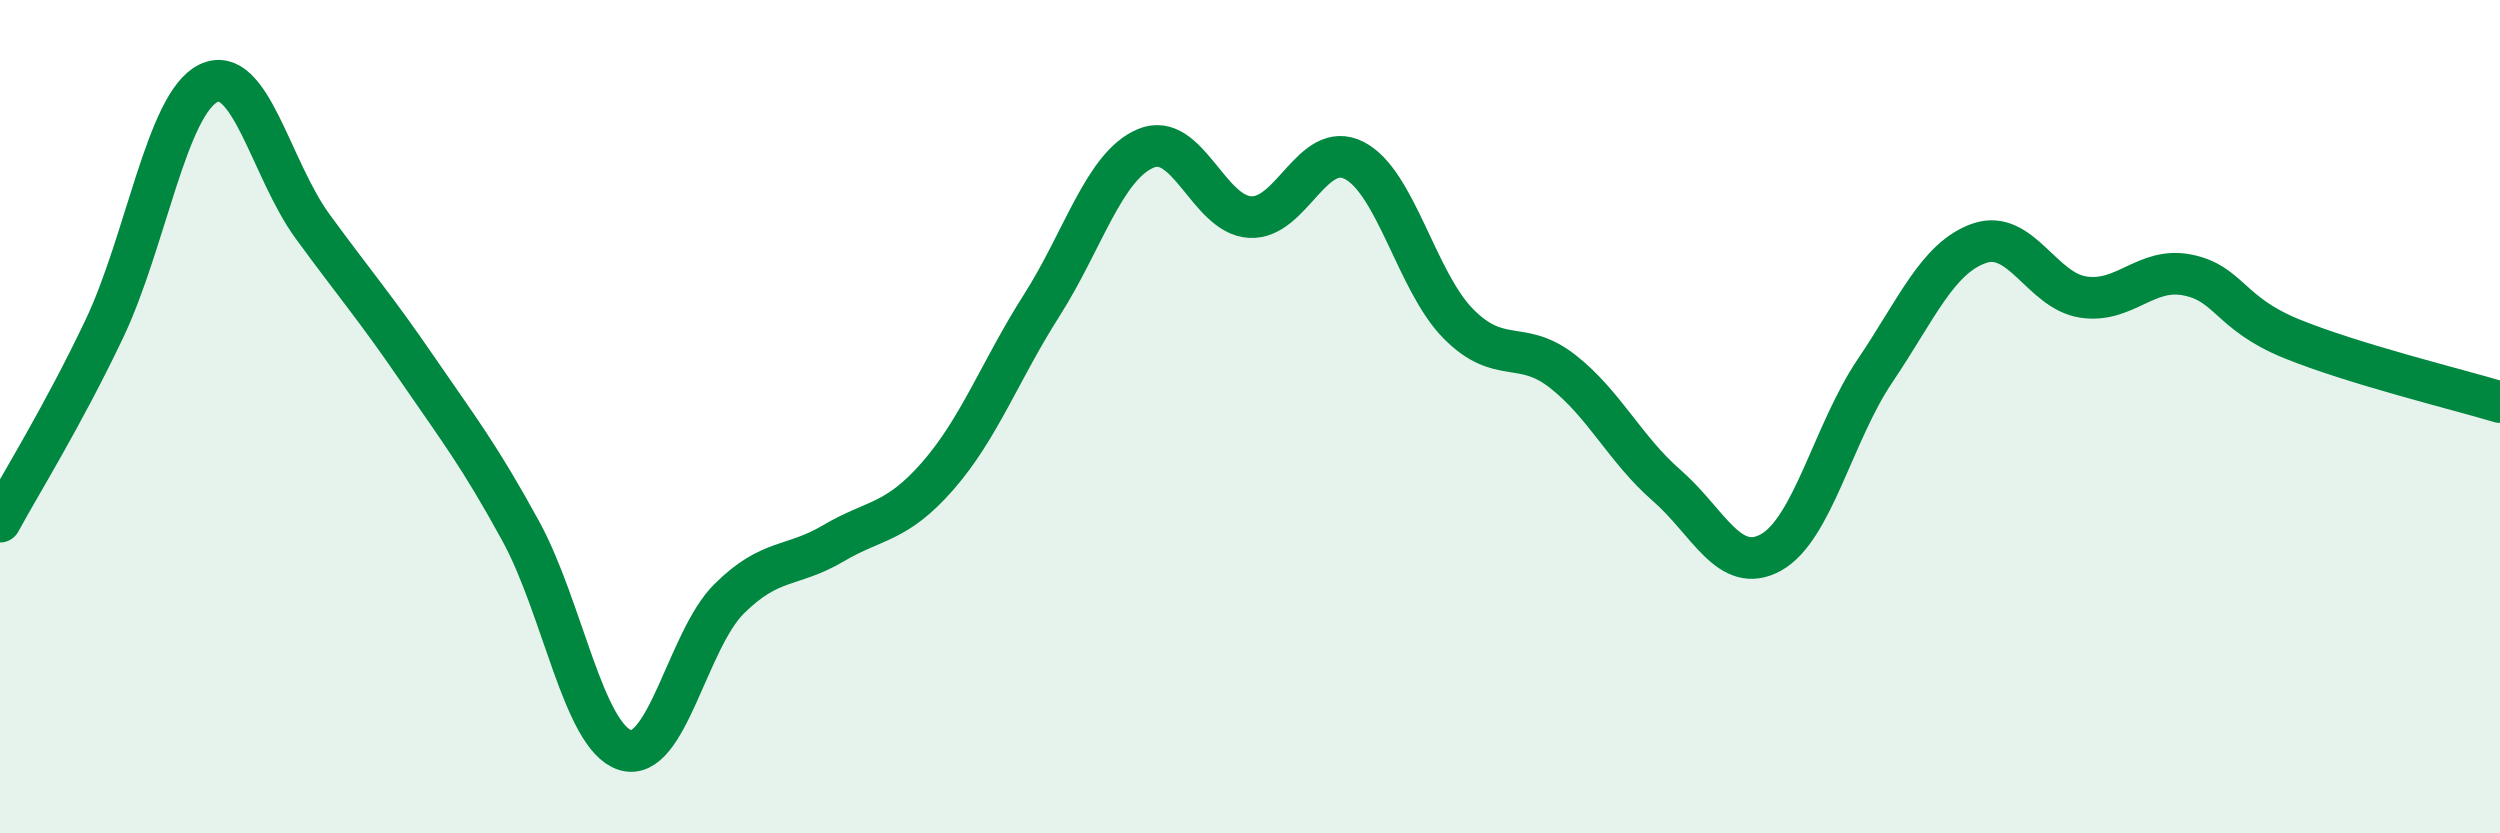
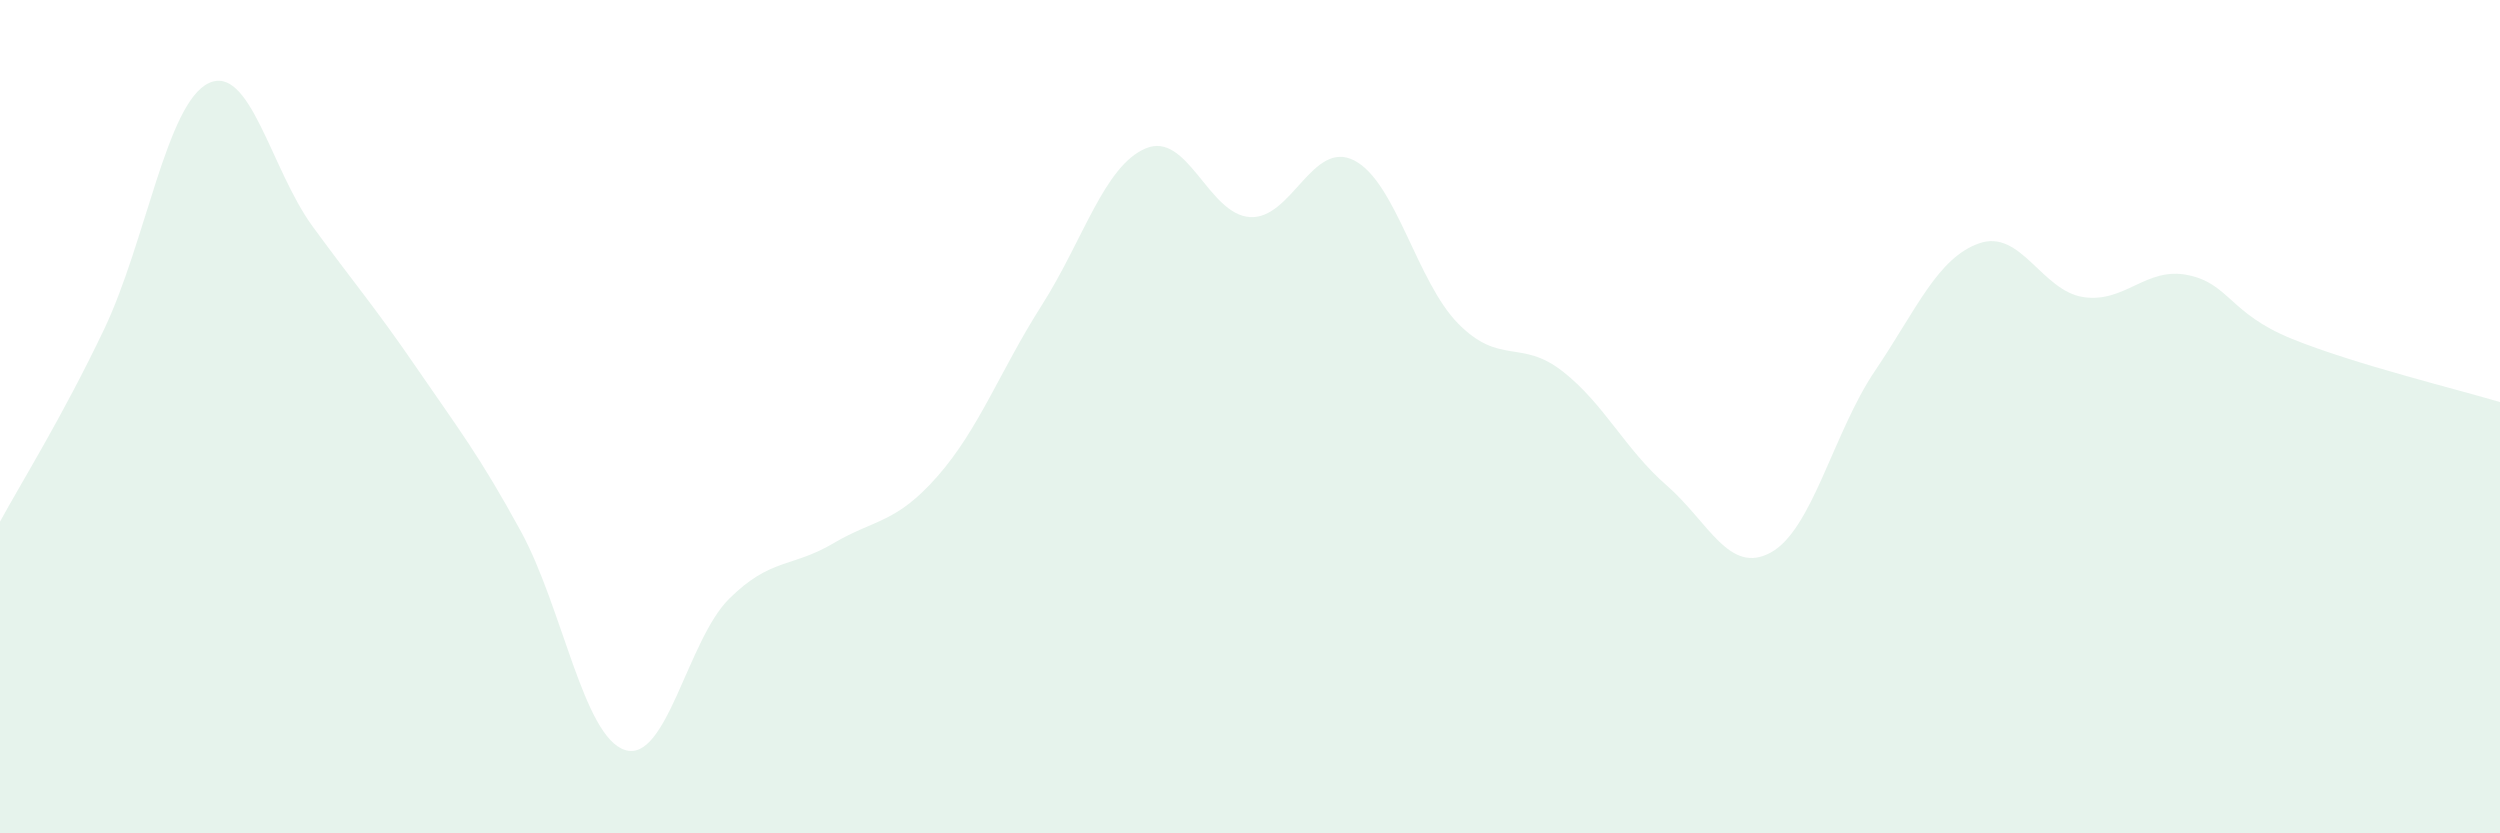
<svg xmlns="http://www.w3.org/2000/svg" width="60" height="20" viewBox="0 0 60 20">
  <path d="M 0,12.52 C 0.5,11.6 1.5,10 2.5,7.9 C 3.5,5.8 4,2.49 5,2 C 6,1.51 6.5,4.06 7.5,5.43 C 8.5,6.8 9,7.37 10,8.83 C 11,10.29 11.5,10.92 12.5,12.75 C 13.5,14.58 14,17.68 15,18 C 16,18.32 16.5,15.36 17.5,14.37 C 18.5,13.38 19,13.63 20,13.04 C 21,12.45 21.5,12.57 22.5,11.43 C 23.5,10.29 24,8.9 25,7.33 C 26,5.76 26.5,3.98 27.5,3.56 C 28.5,3.14 29,5.15 30,5.21 C 31,5.27 31.5,3.34 32.5,3.85 C 33.5,4.36 34,6.76 35,7.77 C 36,8.78 36.5,8.13 37.5,8.91 C 38.5,9.69 39,10.78 40,11.65 C 41,12.52 41.5,13.81 42.5,13.26 C 43.5,12.71 44,10.38 45,8.9 C 46,7.42 46.5,6.19 47.5,5.84 C 48.5,5.49 49,6.98 50,7.13 C 51,7.28 51.5,6.4 52.5,6.6 C 53.5,6.8 53.5,7.52 55,8.13 C 56.5,8.74 59,9.35 60,9.65L60 20L0 20Z" fill="#008740" opacity="0.1" stroke-linecap="round" stroke-linejoin="round" />
-   <path d="M 0,12.52 C 0.5,11.6 1.5,10 2.5,7.9 C 3.5,5.8 4,2.49 5,2 C 6,1.51 6.5,4.06 7.5,5.43 C 8.5,6.8 9,7.37 10,8.83 C 11,10.29 11.5,10.92 12.5,12.75 C 13.5,14.58 14,17.68 15,18 C 16,18.32 16.5,15.36 17.5,14.37 C 18.5,13.38 19,13.63 20,13.04 C 21,12.45 21.5,12.57 22.5,11.43 C 23.5,10.29 24,8.9 25,7.33 C 26,5.76 26.5,3.98 27.5,3.56 C 28.5,3.14 29,5.15 30,5.21 C 31,5.27 31.5,3.34 32.5,3.85 C 33.5,4.36 34,6.76 35,7.77 C 36,8.78 36.5,8.13 37.5,8.91 C 38.5,9.69 39,10.78 40,11.65 C 41,12.52 41.5,13.81 42.5,13.26 C 43.5,12.71 44,10.38 45,8.9 C 46,7.42 46.5,6.19 47.5,5.84 C 48.5,5.49 49,6.98 50,7.13 C 51,7.28 51.5,6.4 52.5,6.6 C 53.5,6.8 53.5,7.52 55,8.13 C 56.5,8.74 59,9.35 60,9.65" stroke="#008740" stroke-width="1" fill="none" stroke-linecap="round" stroke-linejoin="round" />
</svg>